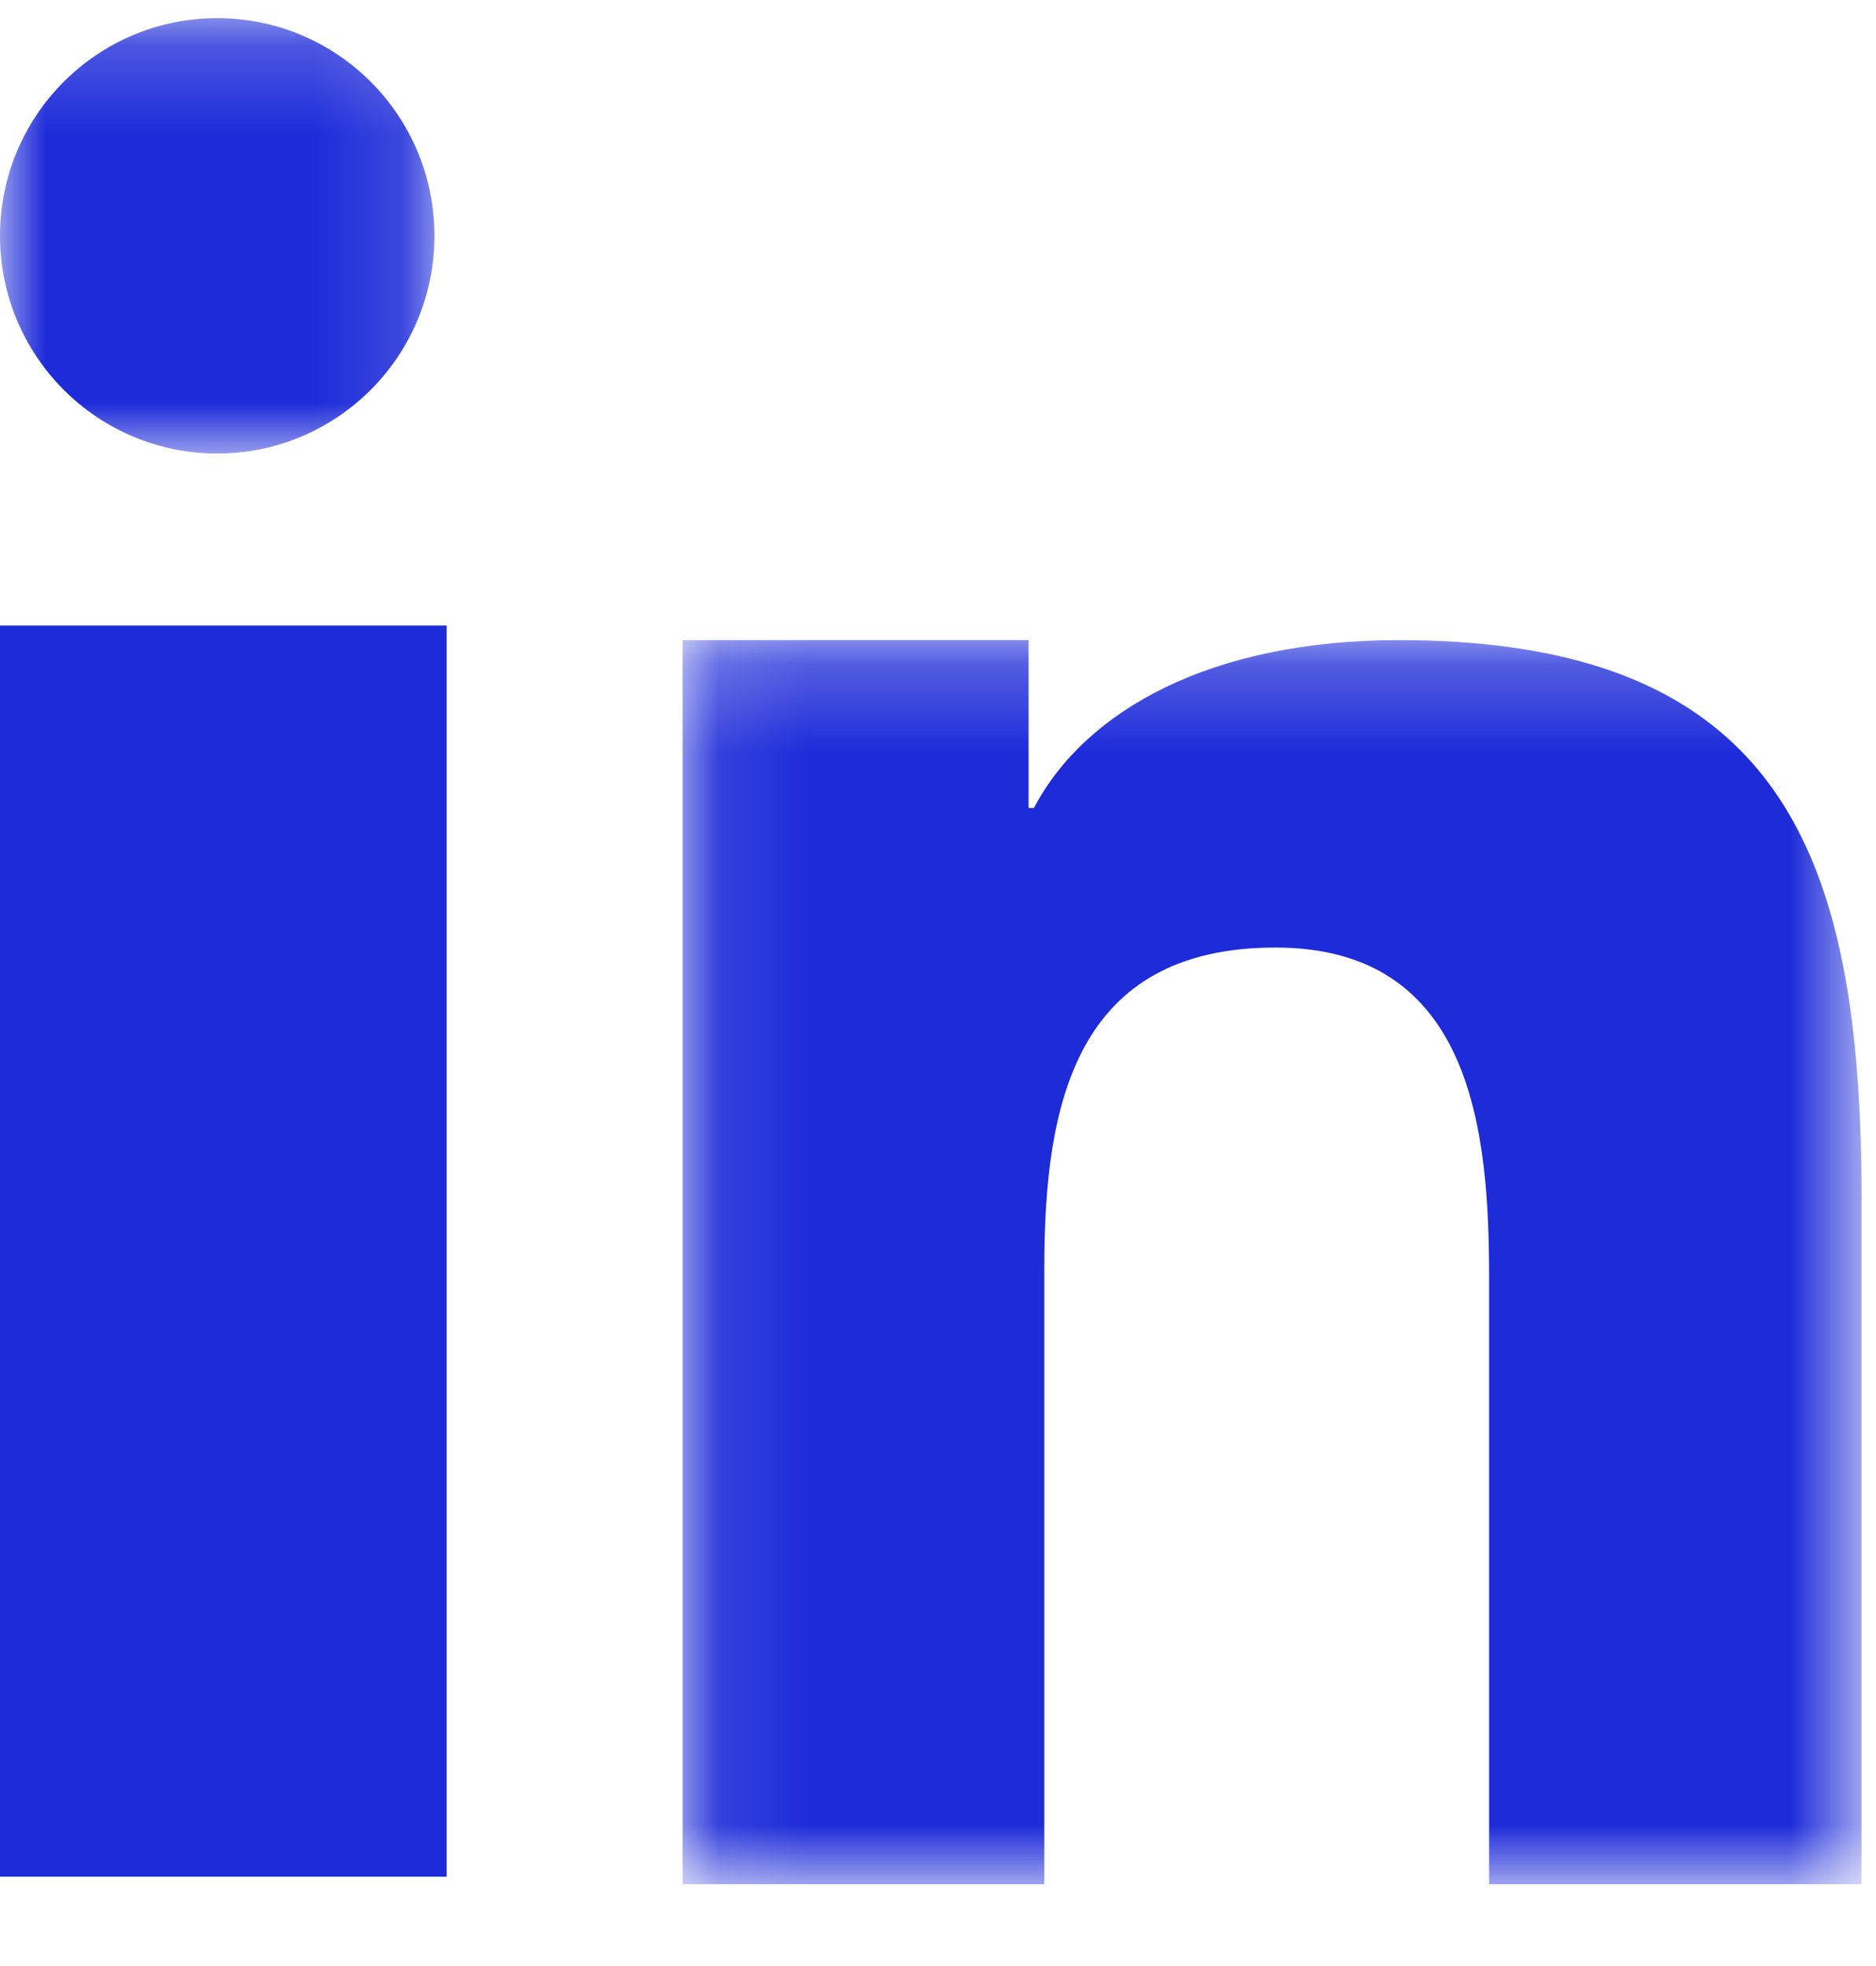
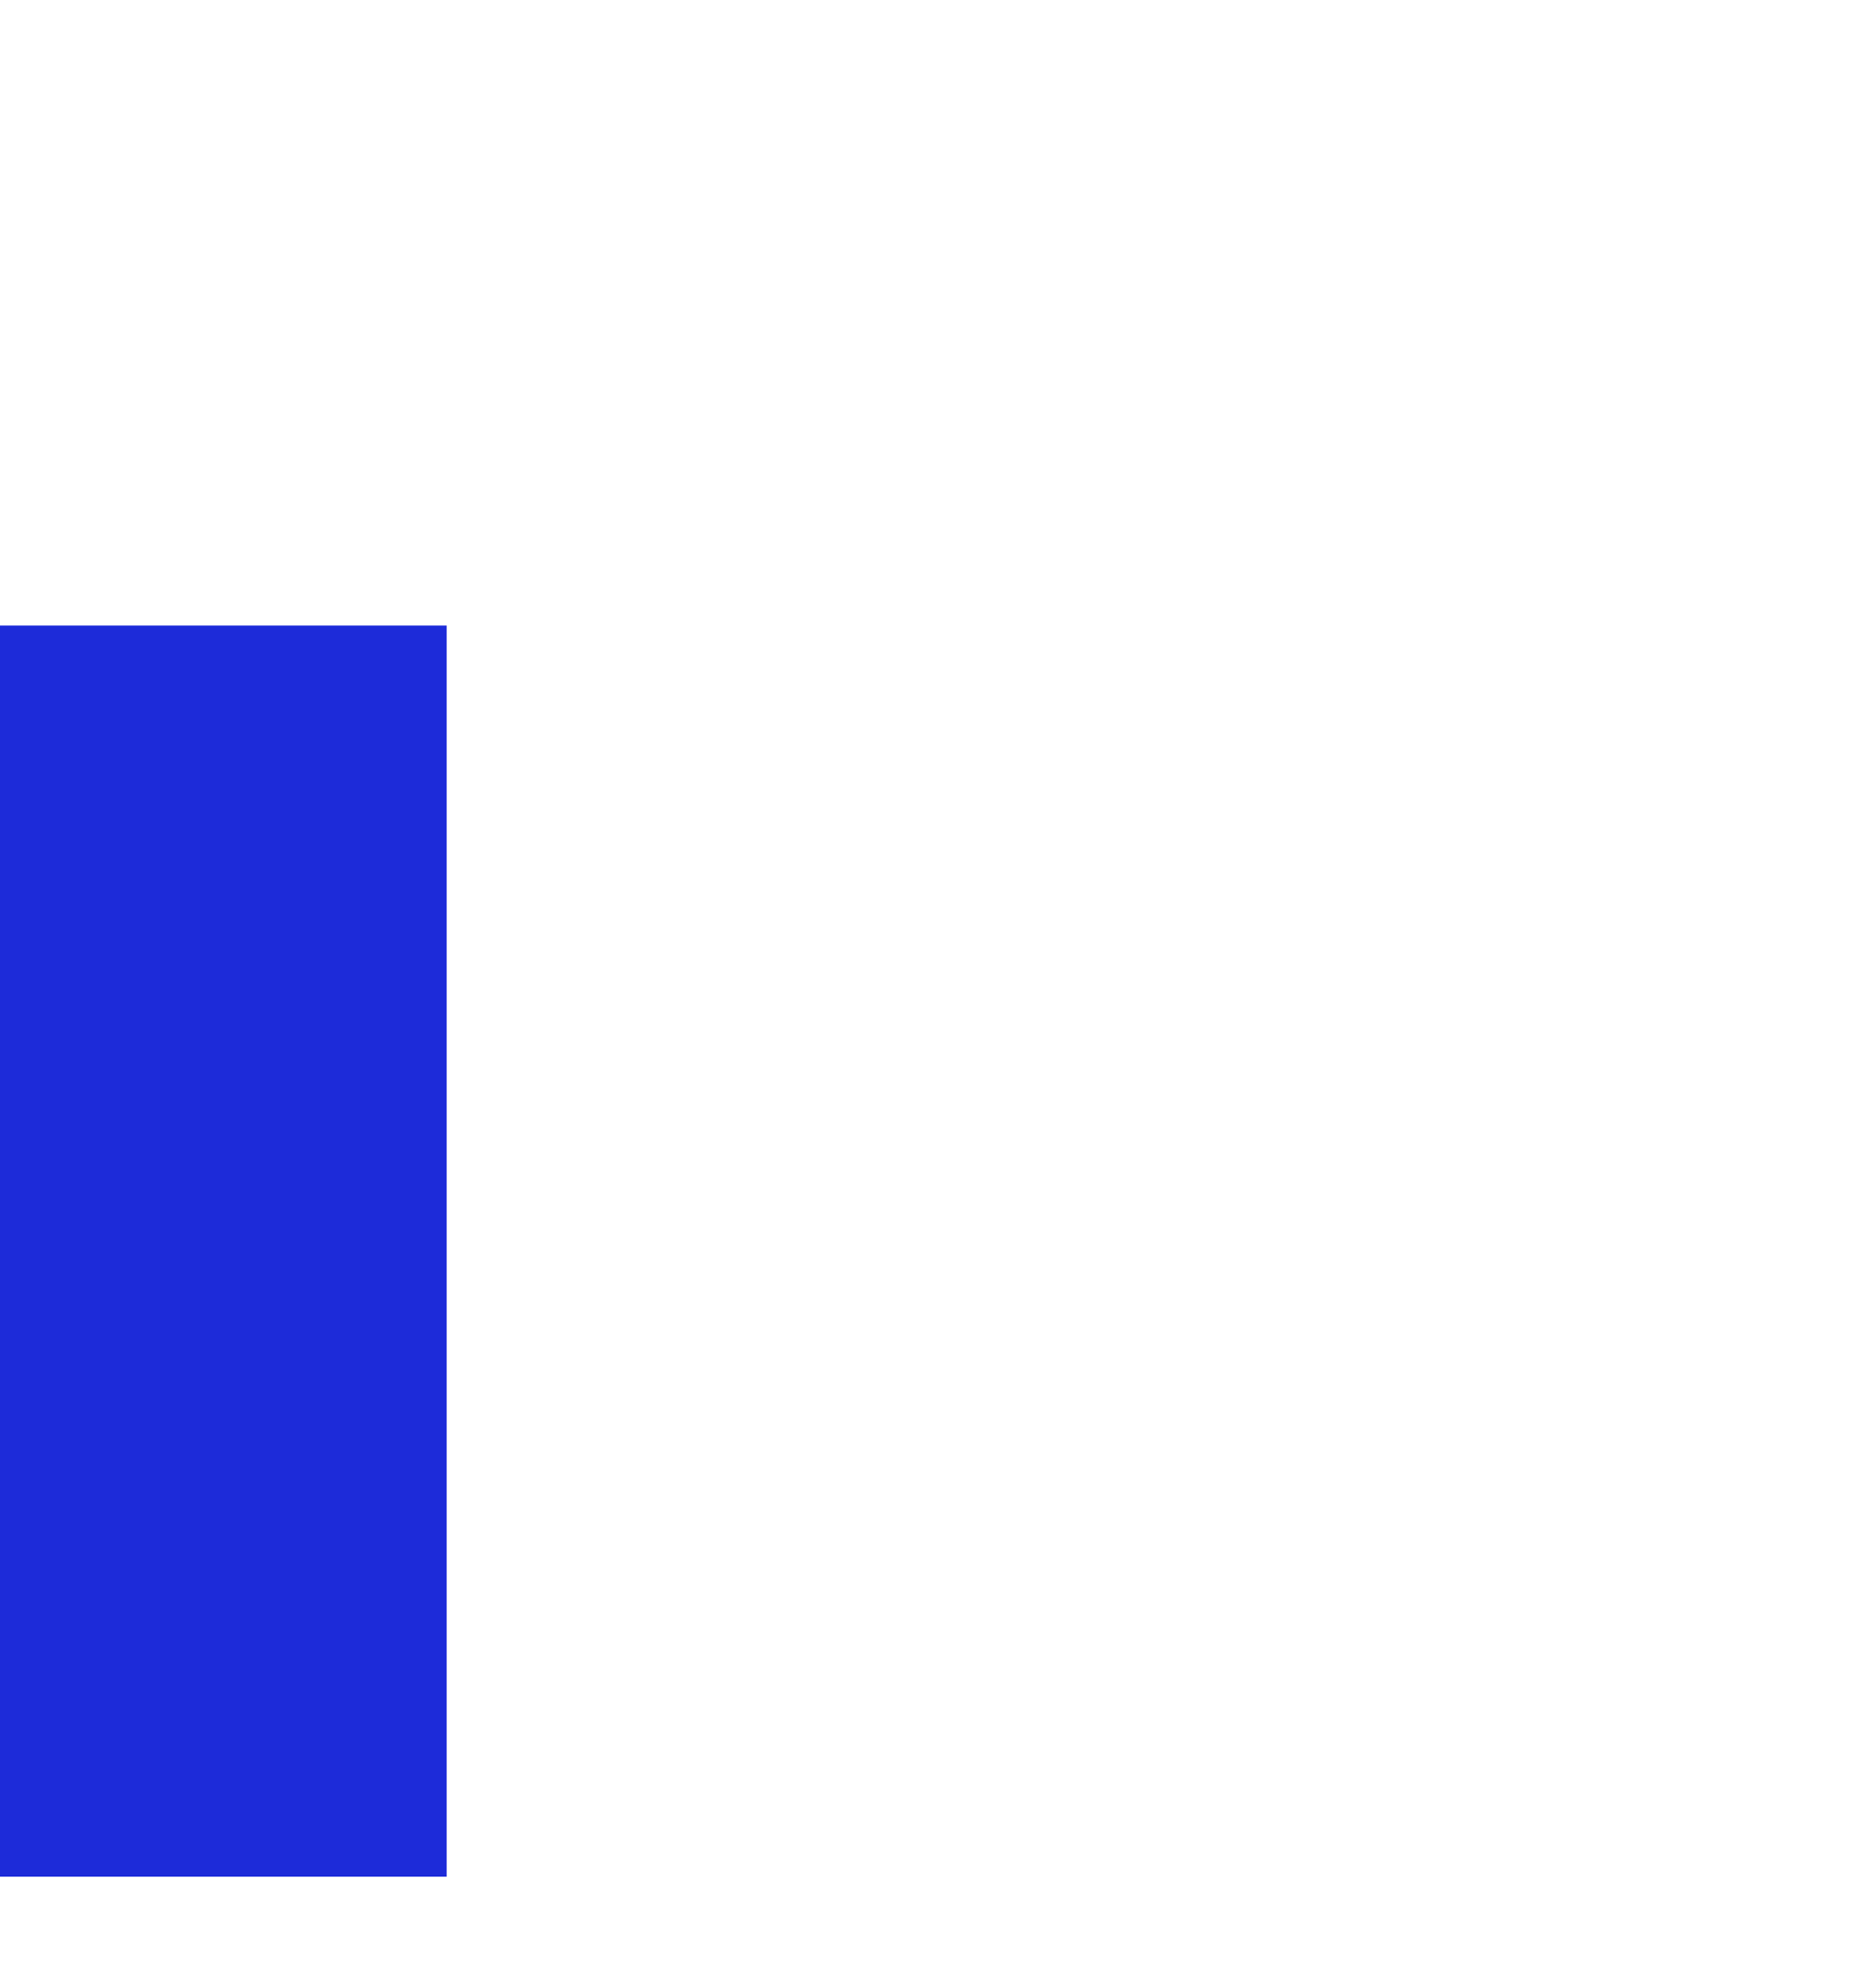
<svg xmlns="http://www.w3.org/2000/svg" xmlns:xlink="http://www.w3.org/1999/xlink" width="21px" height="22px" viewBox="0 0 21 22" version="1.1">
  <title>Group 9</title>
  <desc>Created with Sketch.</desc>
  <defs>
-     <polygon id="path-1" points="6.28052917e-05 0.203 4.863 0.203 4.863 5.075 6.28052917e-05 5.075" />
-     <polygon id="path-3" points="0.104 0.24 13.302 0.24 13.302 14.16 0.104 14.16" />
-   </defs>
+     </defs>
  <g id="Page-1" stroke="none" stroke-width="1" fill="none" fill-rule="evenodd">
    <g id="Group-9">
      <polygon id="Fill-1" fill="#1D2BD9" points="0 7 0 10.715 0 21 5 21 5 9.889 5 7" />
      <g id="Group-8">
        <g id="Group-4">
          <mask id="mask-2" fill="white">
            <use xlink:href="#path-1" />
          </mask>
          <g id="Clip-3" />
-           <path d="M2.432,0.203 C1.089,0.203 6.28052917e-05,1.293 6.28052917e-05,2.639 C6.28052917e-05,3.984 1.089,5.075 2.432,5.075 C3.774,5.075 4.863,3.984 4.863,2.639 C4.863,1.293 3.774,0.203 2.432,0.203" id="Fill-2" fill="#1D2BD9" mask="url(#mask-2)" />
        </g>
        <g id="Group-7" transform="translate(7.537, 6.923)">
          <mask id="mask-4" fill="white">
            <use xlink:href="#path-3" />
          </mask>
          <g id="Clip-6" />
-           <path d="M13.195,4.514 C12.866,1.89 11.663,0.24 8.123,0.24 C6.023,0.24 4.614,1.022 4.037,2.118 L3.977,2.118 L3.977,0.24 L0.104,0.24 L0.104,2.911 L0.104,14.161 L4.153,14.161 L4.153,7.261 C4.153,5.441 4.496,3.68 6.741,3.68 C8.955,3.68 9.132,5.76 9.132,7.378 L9.132,14.161 L13.301,14.161 L13.301,6.511 L13.302,6.511 C13.302,5.797 13.272,5.129 13.195,4.514" id="Fill-5" fill="#1D2BD9" mask="url(#mask-4)" />
        </g>
      </g>
    </g>
  </g>
</svg>